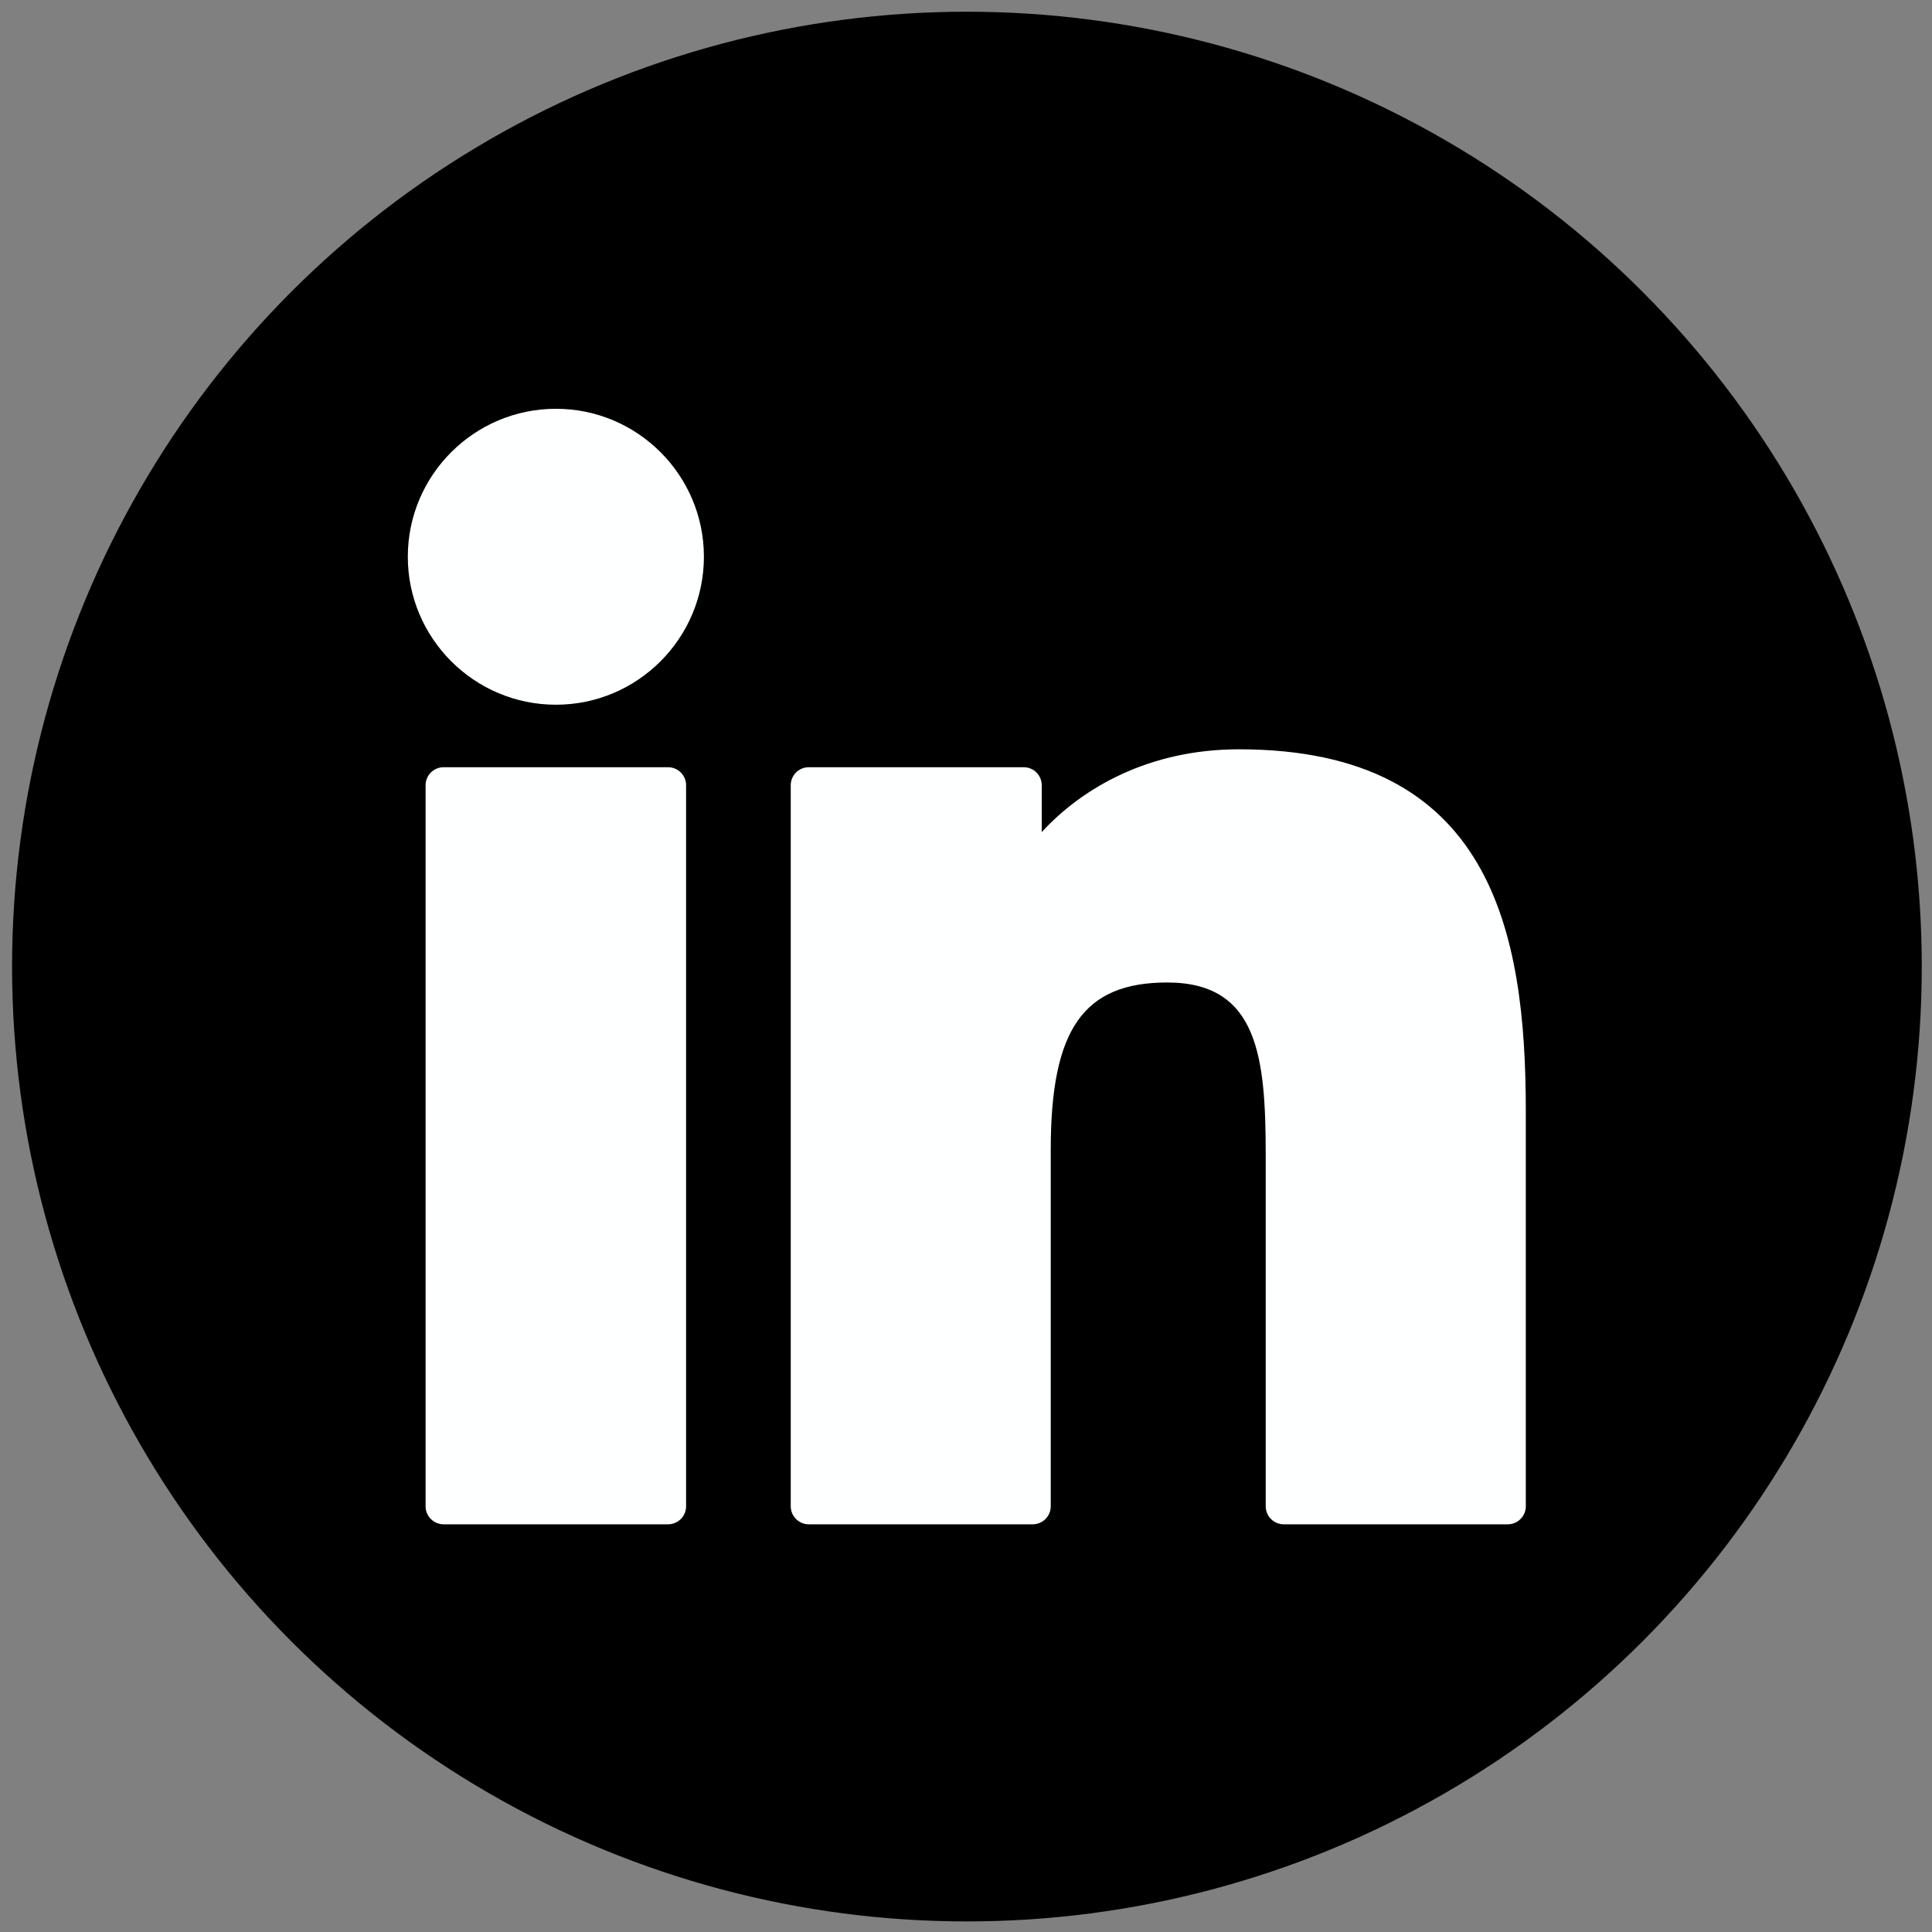
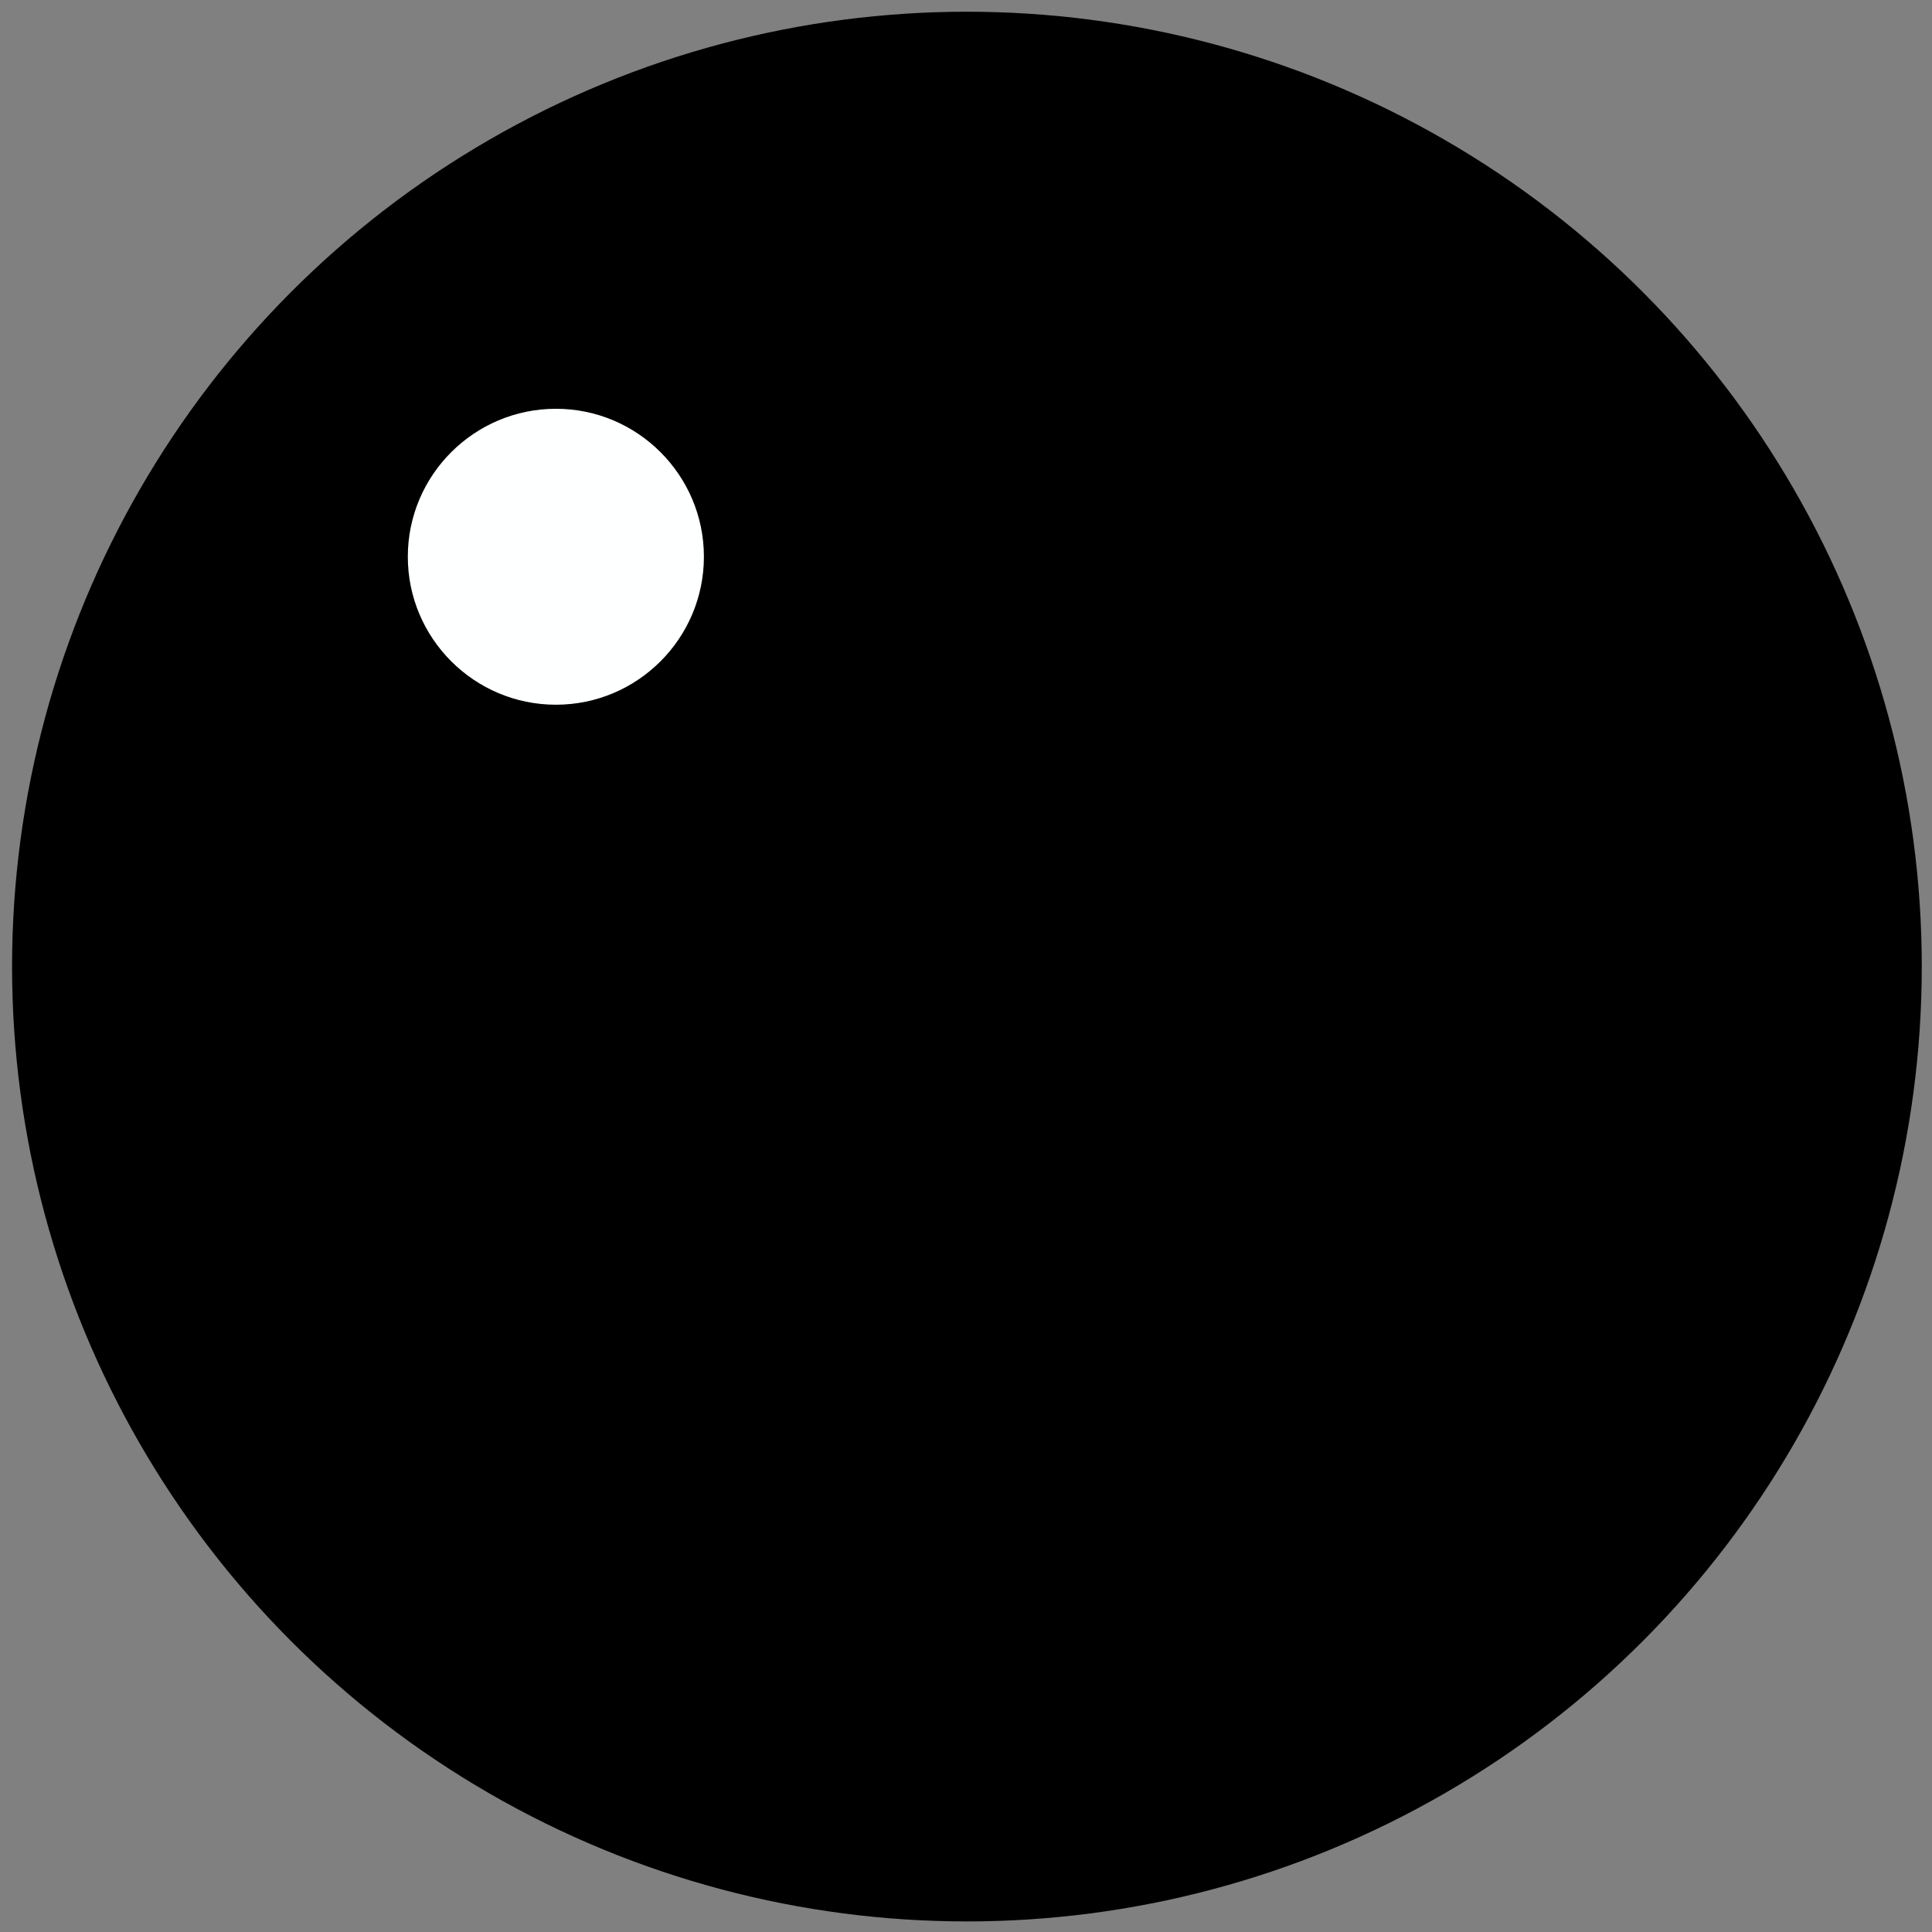
<svg xmlns="http://www.w3.org/2000/svg" xmlns:ns1="http://sodipodi.sourceforge.net/DTD/sodipodi-0.dtd" xmlns:ns2="http://www.inkscape.org/namespaces/inkscape" fill="#000000" height="900" width="900" version="1.1" id="Layer_1" viewBox="0 0 348.75 348.75" xml:space="preserve" ns1:docname="linkedin-logo-1.svg" ns2:version="1.1.2 (0a00cf5339, 2022-02-04)">
  <rect x="0" y="0" width="348.75" height="348.75" fill="#808080" stroke="none" />
  <defs id="defs9">
	
	
	
</defs>
  <circle style="fill:#000000;fill-opacity:1;stroke:#fffffe;stroke-width:0;stroke-opacity:1;stroke-miterlimit:4;stroke-dasharray:none" id="path369" cx="174.541" cy="174.479" r="172.363" />
  <g id="g2018" transform="matrix(0.651,0,0,0.651,-174.601,72.057)">
-     <path id="XMLID_802_" d="m 453.447,102.052 h -62.233 c -2.762,0 -5,2.239 -5,5 v 199.928 c 0,2.762 2.238,5 5,5 h 62.233 c 2.762,0 5,-2.238 5,-5 v -199.928 c 0,-2.761 -2.238,-5 -5,-5 z" style="fill:#feffff;fill-opacity:1" />
    <path id="XMLID_803_" d="m 422.353,2.663 c -22.644,0 -41.066,18.402 -41.066,41.021 0,22.629 18.422,41.038 41.066,41.038 22.626,0 41.033,-18.41 41.033,-41.038 0.001,-22.619 -18.407,-41.021 -41.033,-41.021 z" style="fill:#feffff;fill-opacity:1" />
-     <path id="XMLID_804_" d="m 611.741,97.083 c -24.995,0 -43.472,10.745 -54.679,22.954 v -12.985 c 0,-2.761 -2.238,-5 -5,-5 h -59.599 c -2.762,0 -5,2.239 -5,5 v 199.928 c 0,2.762 2.238,5 5,5 h 62.097 c 2.762,0 5,-2.238 5,-5 v -98.918 c 0,-33.333 9.054,-46.319 32.29,-46.319 25.306,0 27.317,20.818 27.317,48.034 v 97.204 c 0,2.762 2.238,5 5,5 h 62.12 c 2.762,0 5,-2.238 5,-5 v -109.664 c 0,-49.565 -9.451,-100.234 -79.546,-100.234 z" style="fill:#feffff;fill-opacity:1" />
  </g>
</svg>